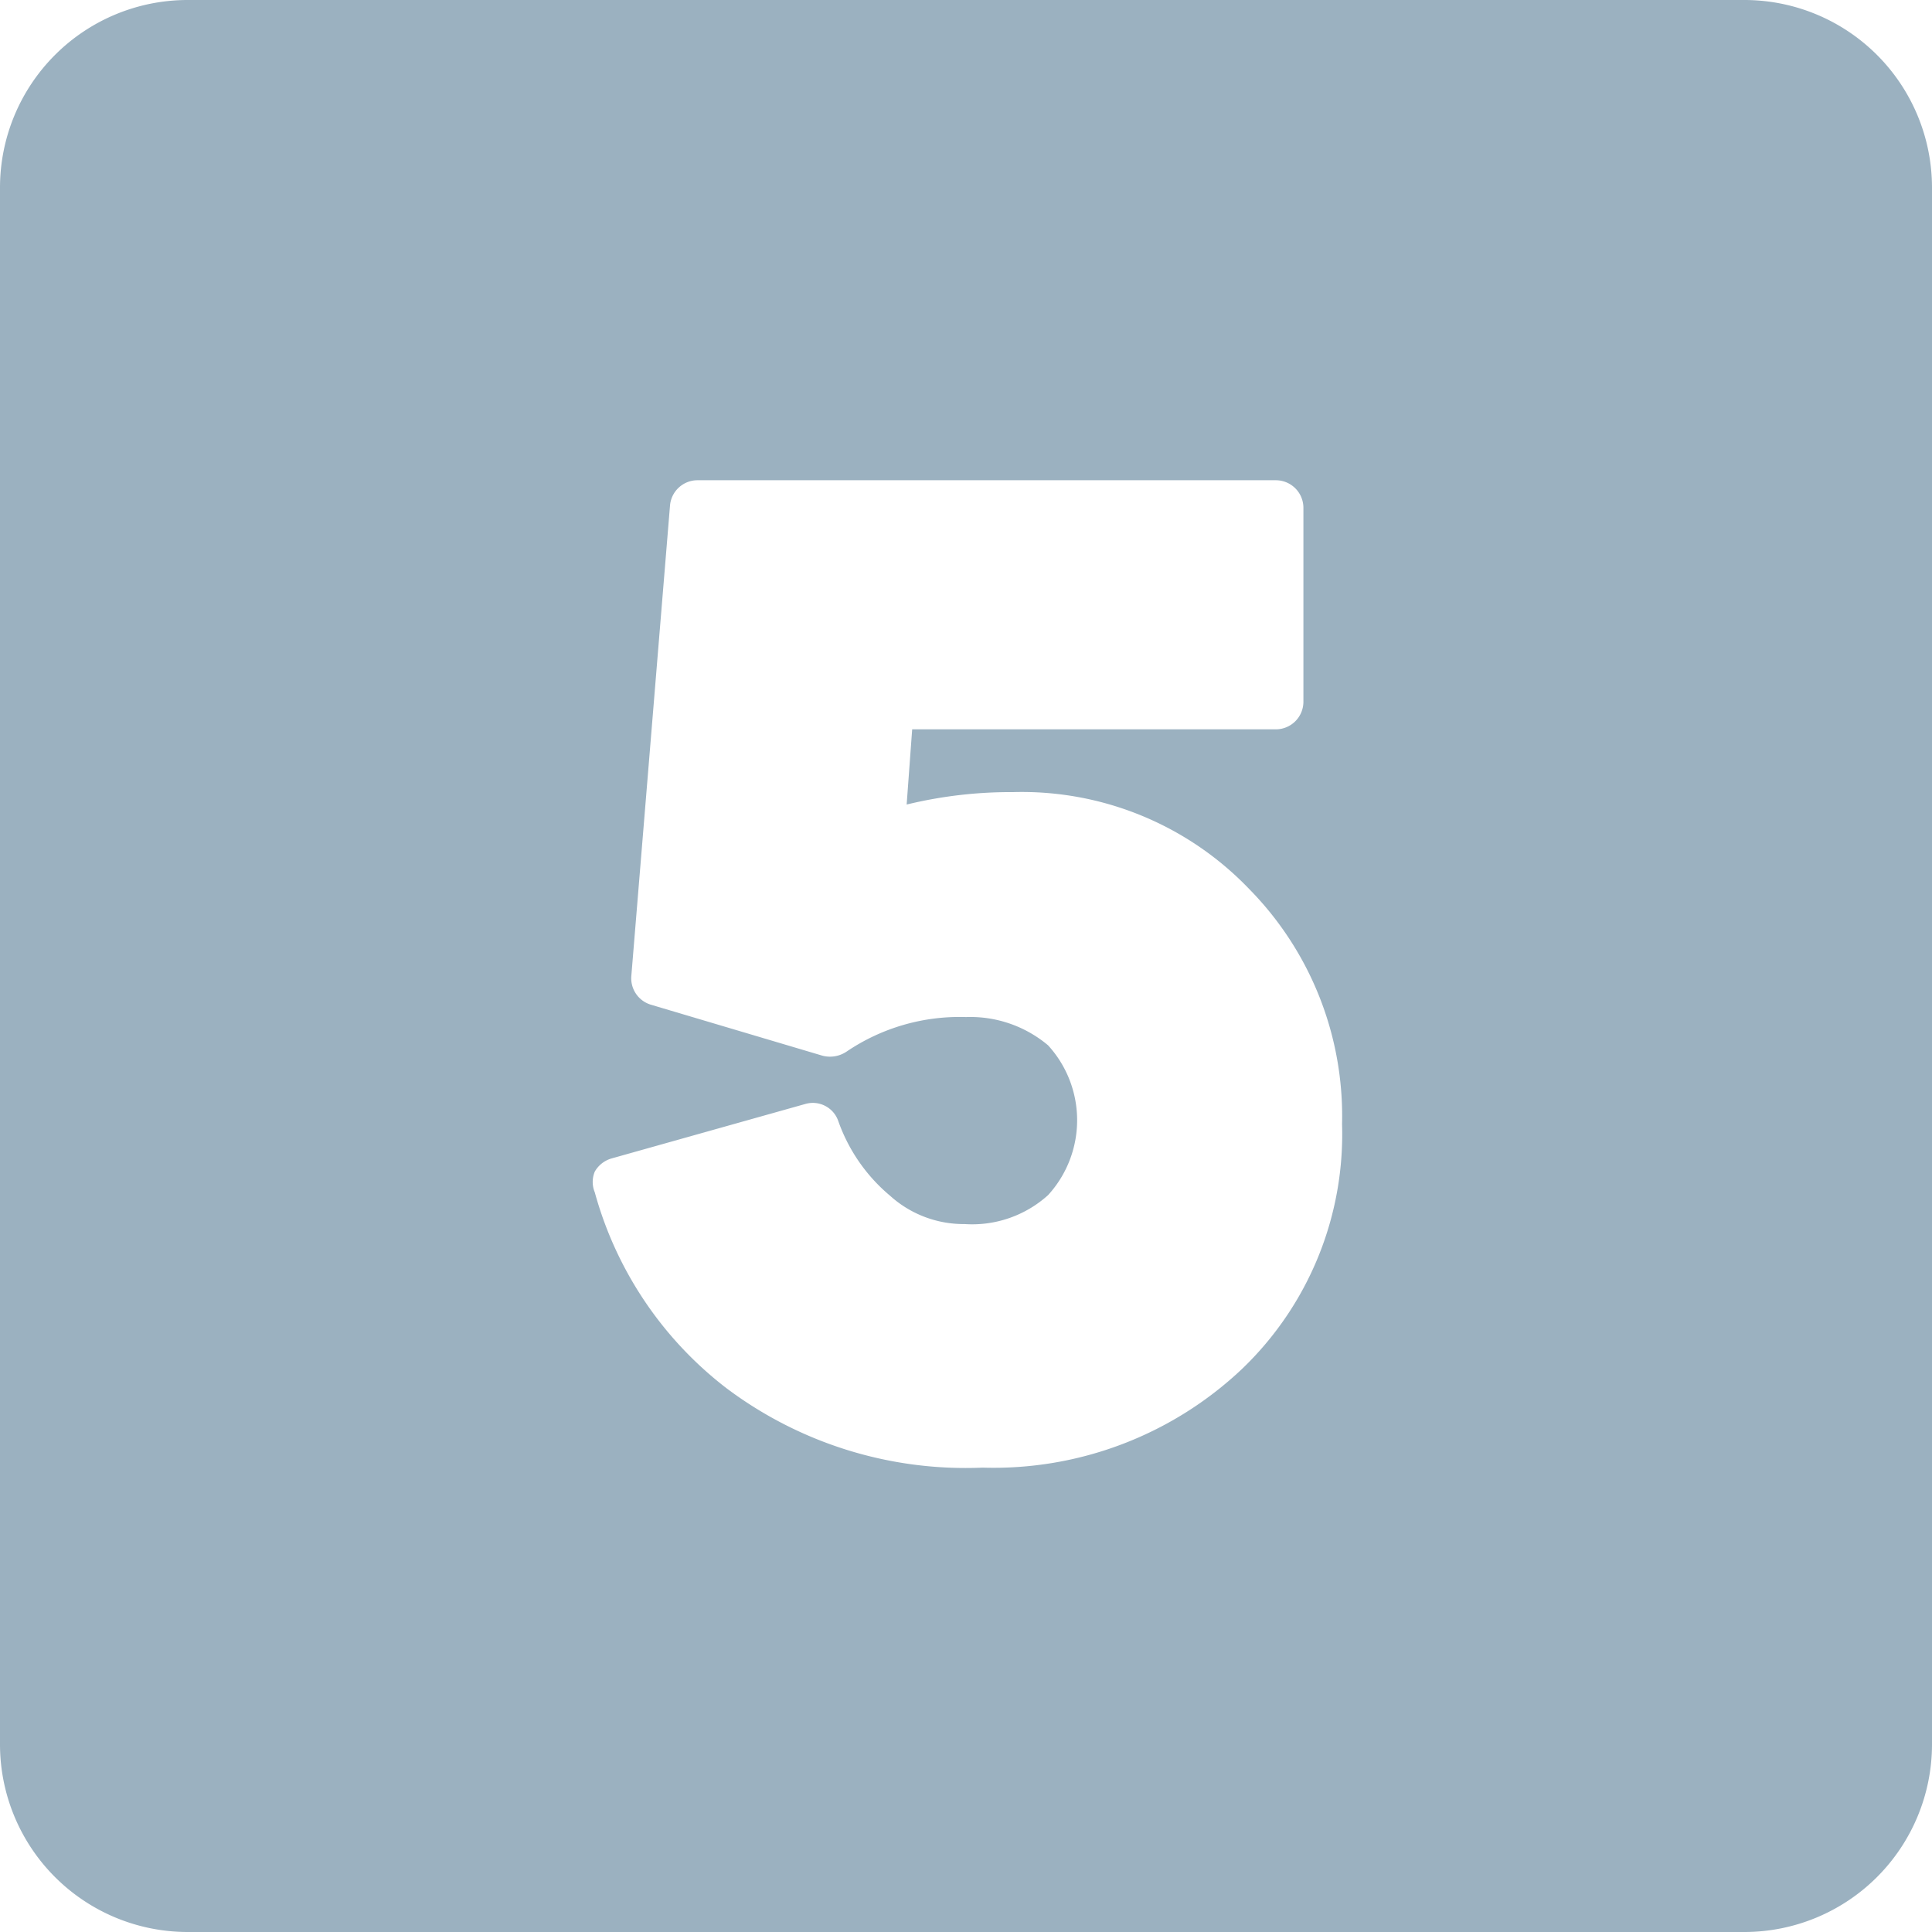
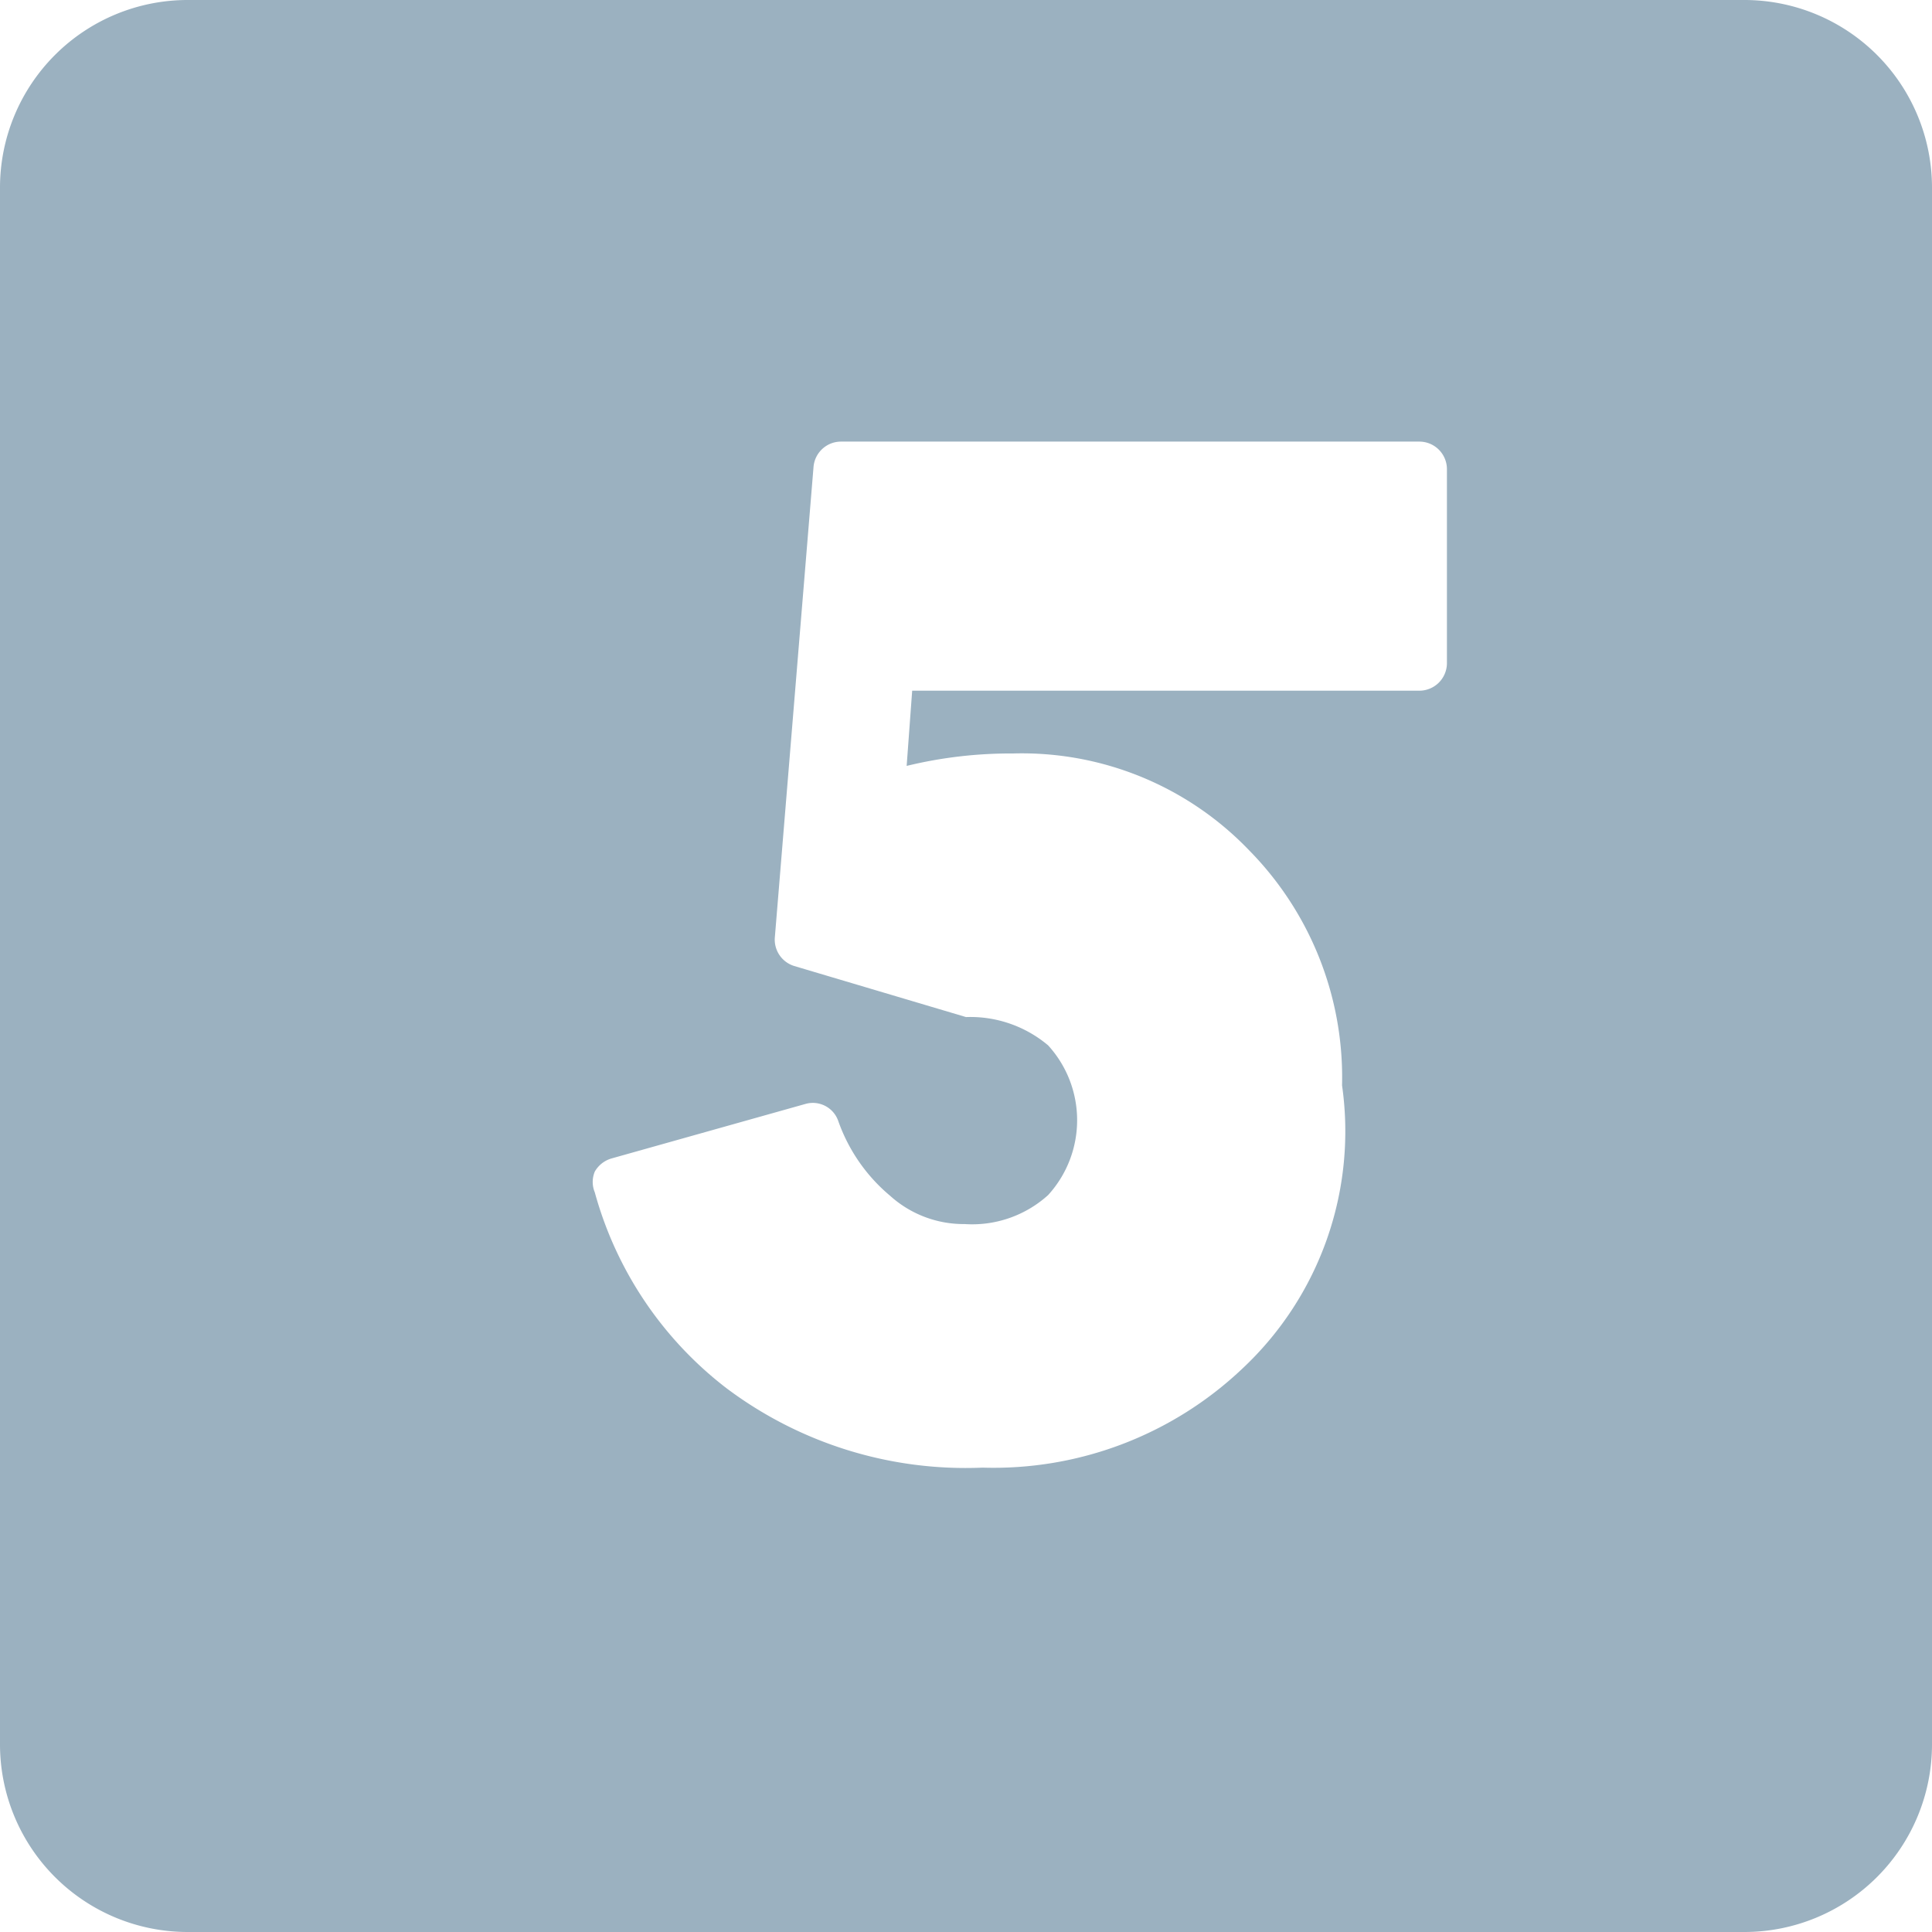
<svg xmlns="http://www.w3.org/2000/svg" fill="#9bb1c0" height="28" preserveAspectRatio="xMidYMid meet" version="1" viewBox="2.0 2.0 28.0 28.0" width="28" zoomAndPan="magnify">
  <g data-name="Layer 97" id="change1_1">
-     <path d="M27.28,2H4.72A2.72,2.72,0,0,0,2,4.72V27.28A2.72,2.72,0,0,0,4.72,30H27.28A2.72,2.72,0,0,0,30,27.28V4.72A2.72,2.72,0,0,0,27.28,2ZM20,21.84a5.24,5.24,0,0,1-3.76,1.43,5.77,5.77,0,0,1-3.71-1.15,5.37,5.37,0,0,1-1.91-2.84.39.39,0,0,1,0-.3.41.41,0,0,1,.24-.19L13.67,18a.39.39,0,0,1,.48.25,2.49,2.49,0,0,0,.75,1.08,1.59,1.59,0,0,0,1.08.41,1.64,1.64,0,0,0,1.21-.42,1.61,1.61,0,0,0,0-2.17A1.75,1.75,0,0,0,16,16.74a2.92,2.92,0,0,0-1.73.5.43.43,0,0,1-.35.06l-2.49-.74a.4.4,0,0,1-.28-.42l.56-6.81a.4.4,0,0,1,.4-.37h8.38a.4.4,0,0,1,.4.4v2.81a.4.4,0,0,1-.4.4H15.22l-.08,1.09a6.37,6.37,0,0,1,1.54-.18,4.56,4.56,0,0,1,3.42,1.4,4.69,4.69,0,0,1,1.35,3.41A4.71,4.71,0,0,1,20,21.84Z" />
+     <path d="M27.28,2H4.72A2.72,2.72,0,0,0,2,4.72V27.28A2.72,2.72,0,0,0,4.72,30H27.28A2.72,2.72,0,0,0,30,27.28V4.72A2.72,2.72,0,0,0,27.28,2ZM20,21.84a5.24,5.24,0,0,1-3.76,1.43,5.77,5.77,0,0,1-3.71-1.15,5.37,5.37,0,0,1-1.91-2.84.39.39,0,0,1,0-.3.41.41,0,0,1,.24-.19L13.67,18a.39.39,0,0,1,.48.25,2.49,2.49,0,0,0,.75,1.08,1.59,1.59,0,0,0,1.08.41,1.64,1.64,0,0,0,1.21-.42,1.61,1.61,0,0,0,0-2.17A1.75,1.75,0,0,0,16,16.74l-2.49-.74a.4.4,0,0,1-.28-.42l.56-6.81a.4.4,0,0,1,.4-.37h8.38a.4.4,0,0,1,.4.4v2.81a.4.4,0,0,1-.4.4H15.22l-.08,1.09a6.37,6.37,0,0,1,1.54-.18,4.56,4.56,0,0,1,3.42,1.4,4.69,4.69,0,0,1,1.35,3.41A4.71,4.71,0,0,1,20,21.84Z" />
  </g>
</svg>